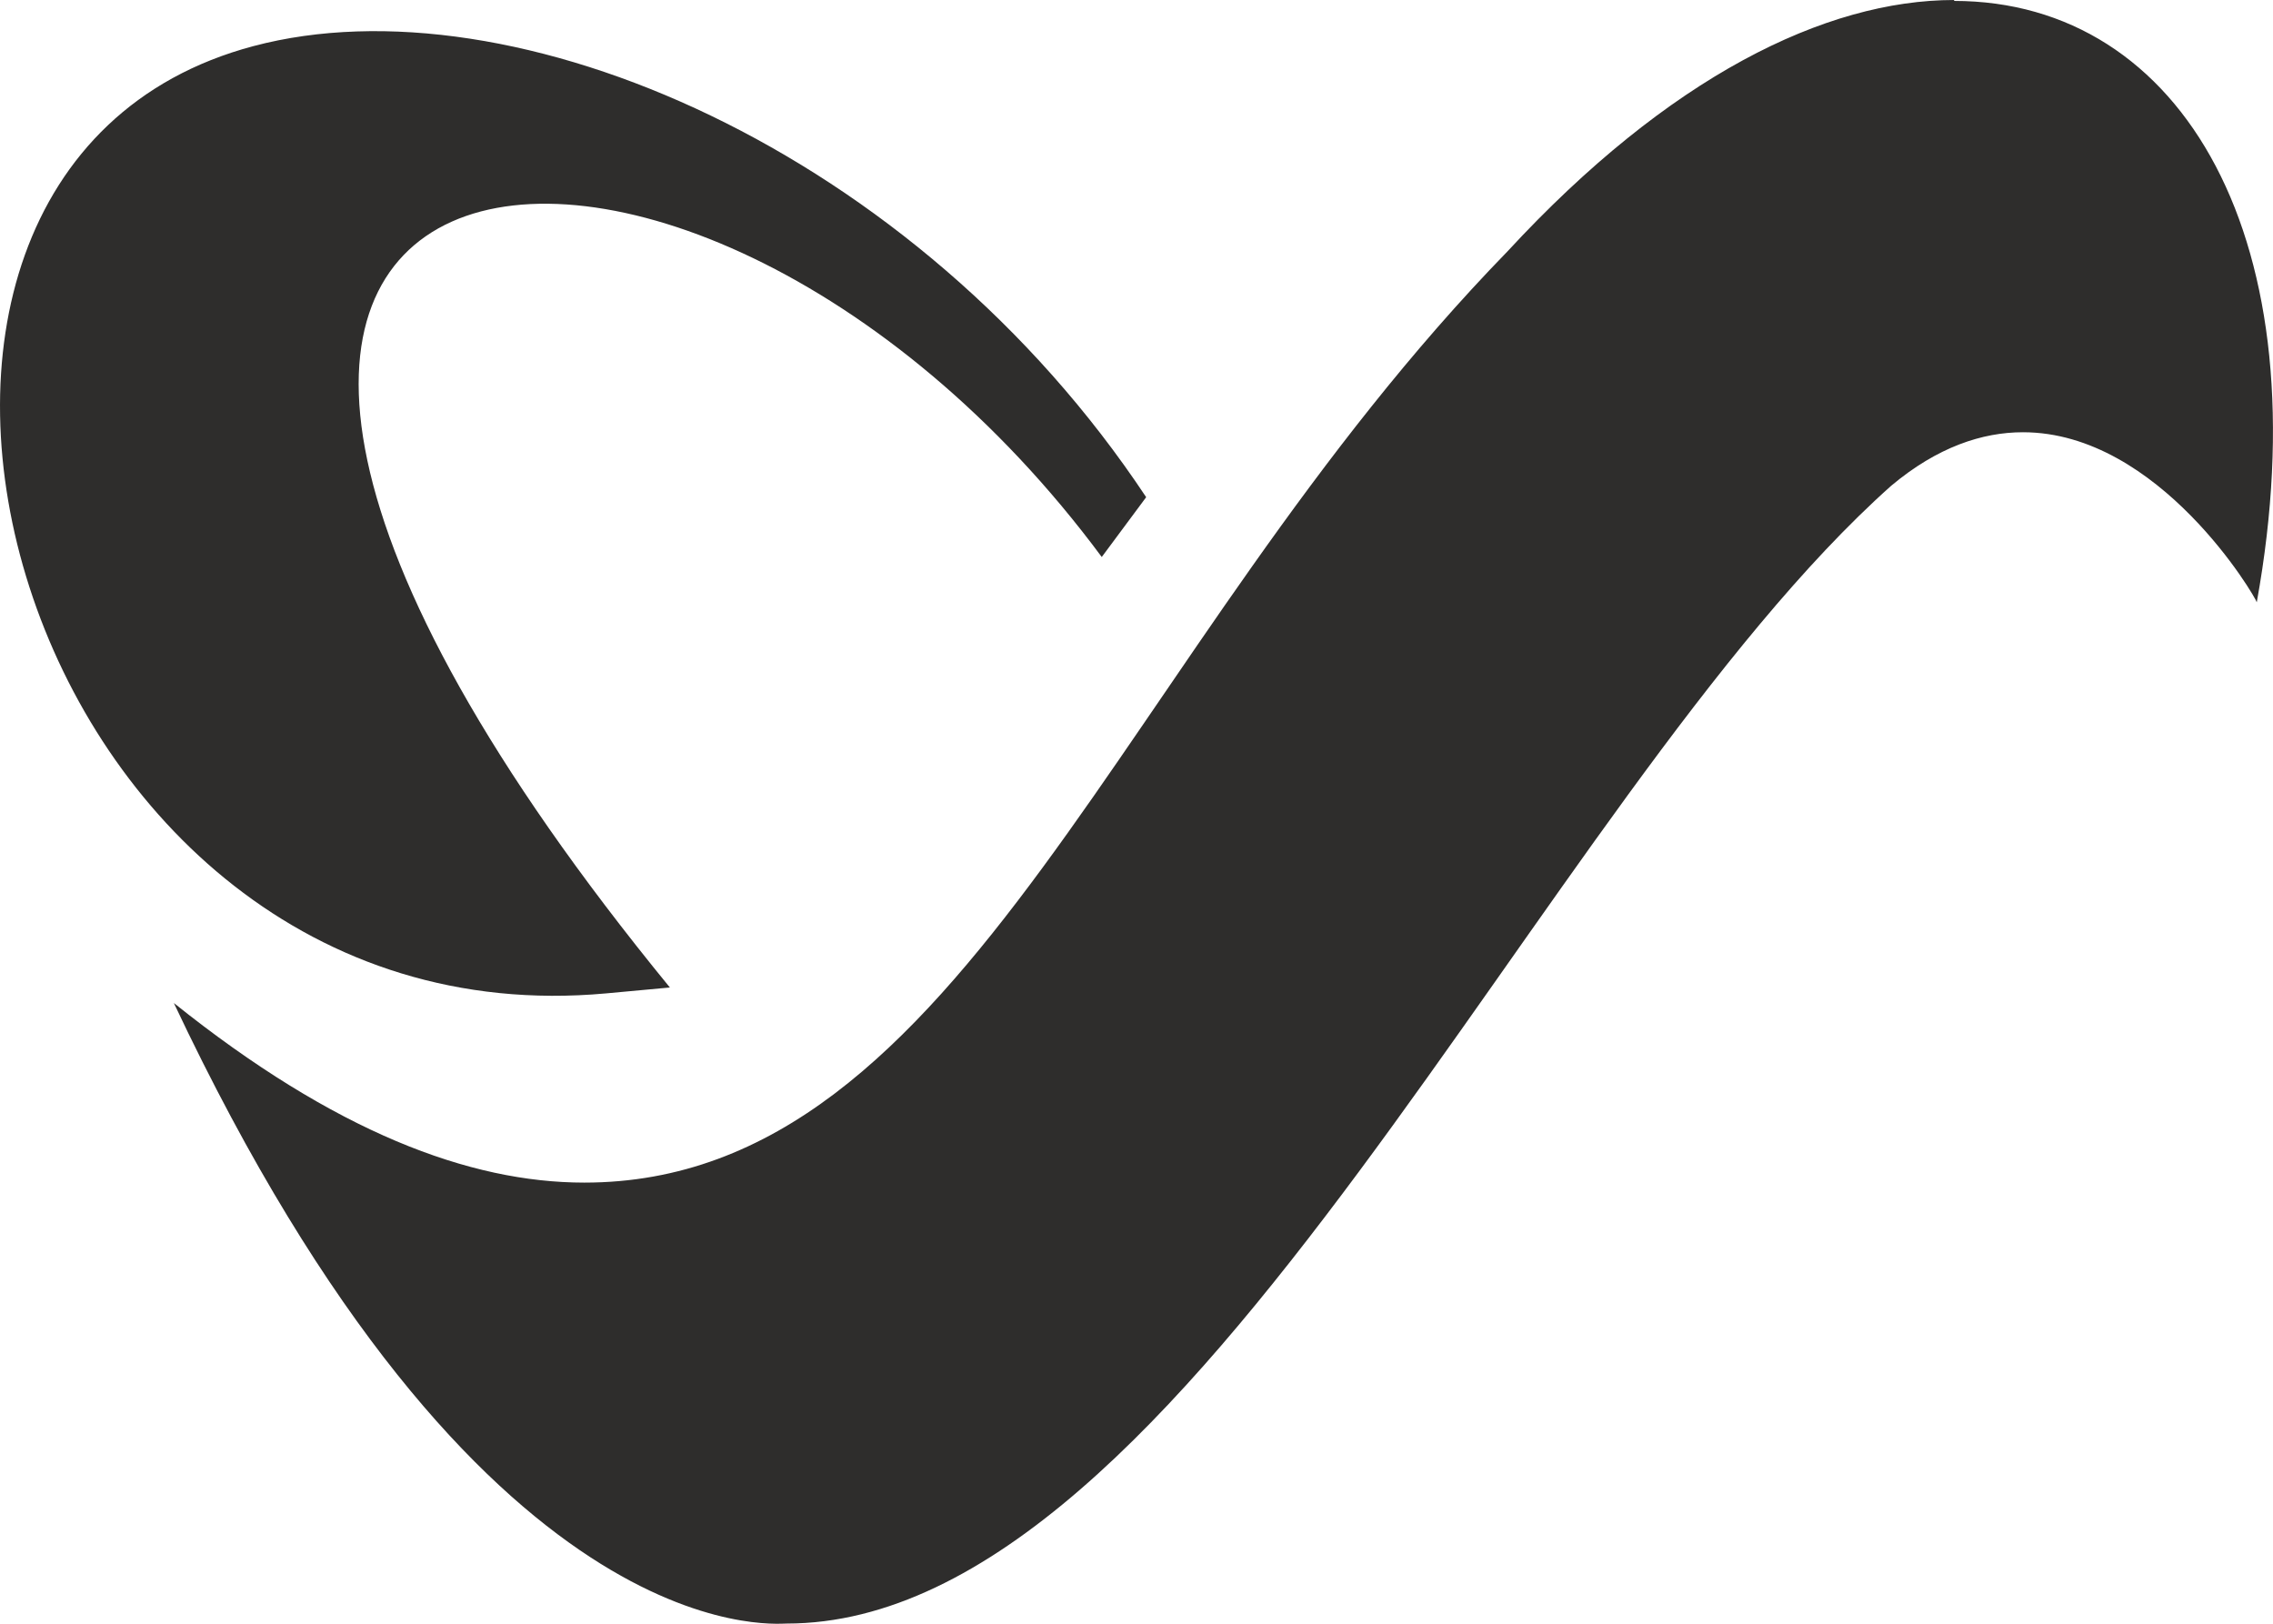
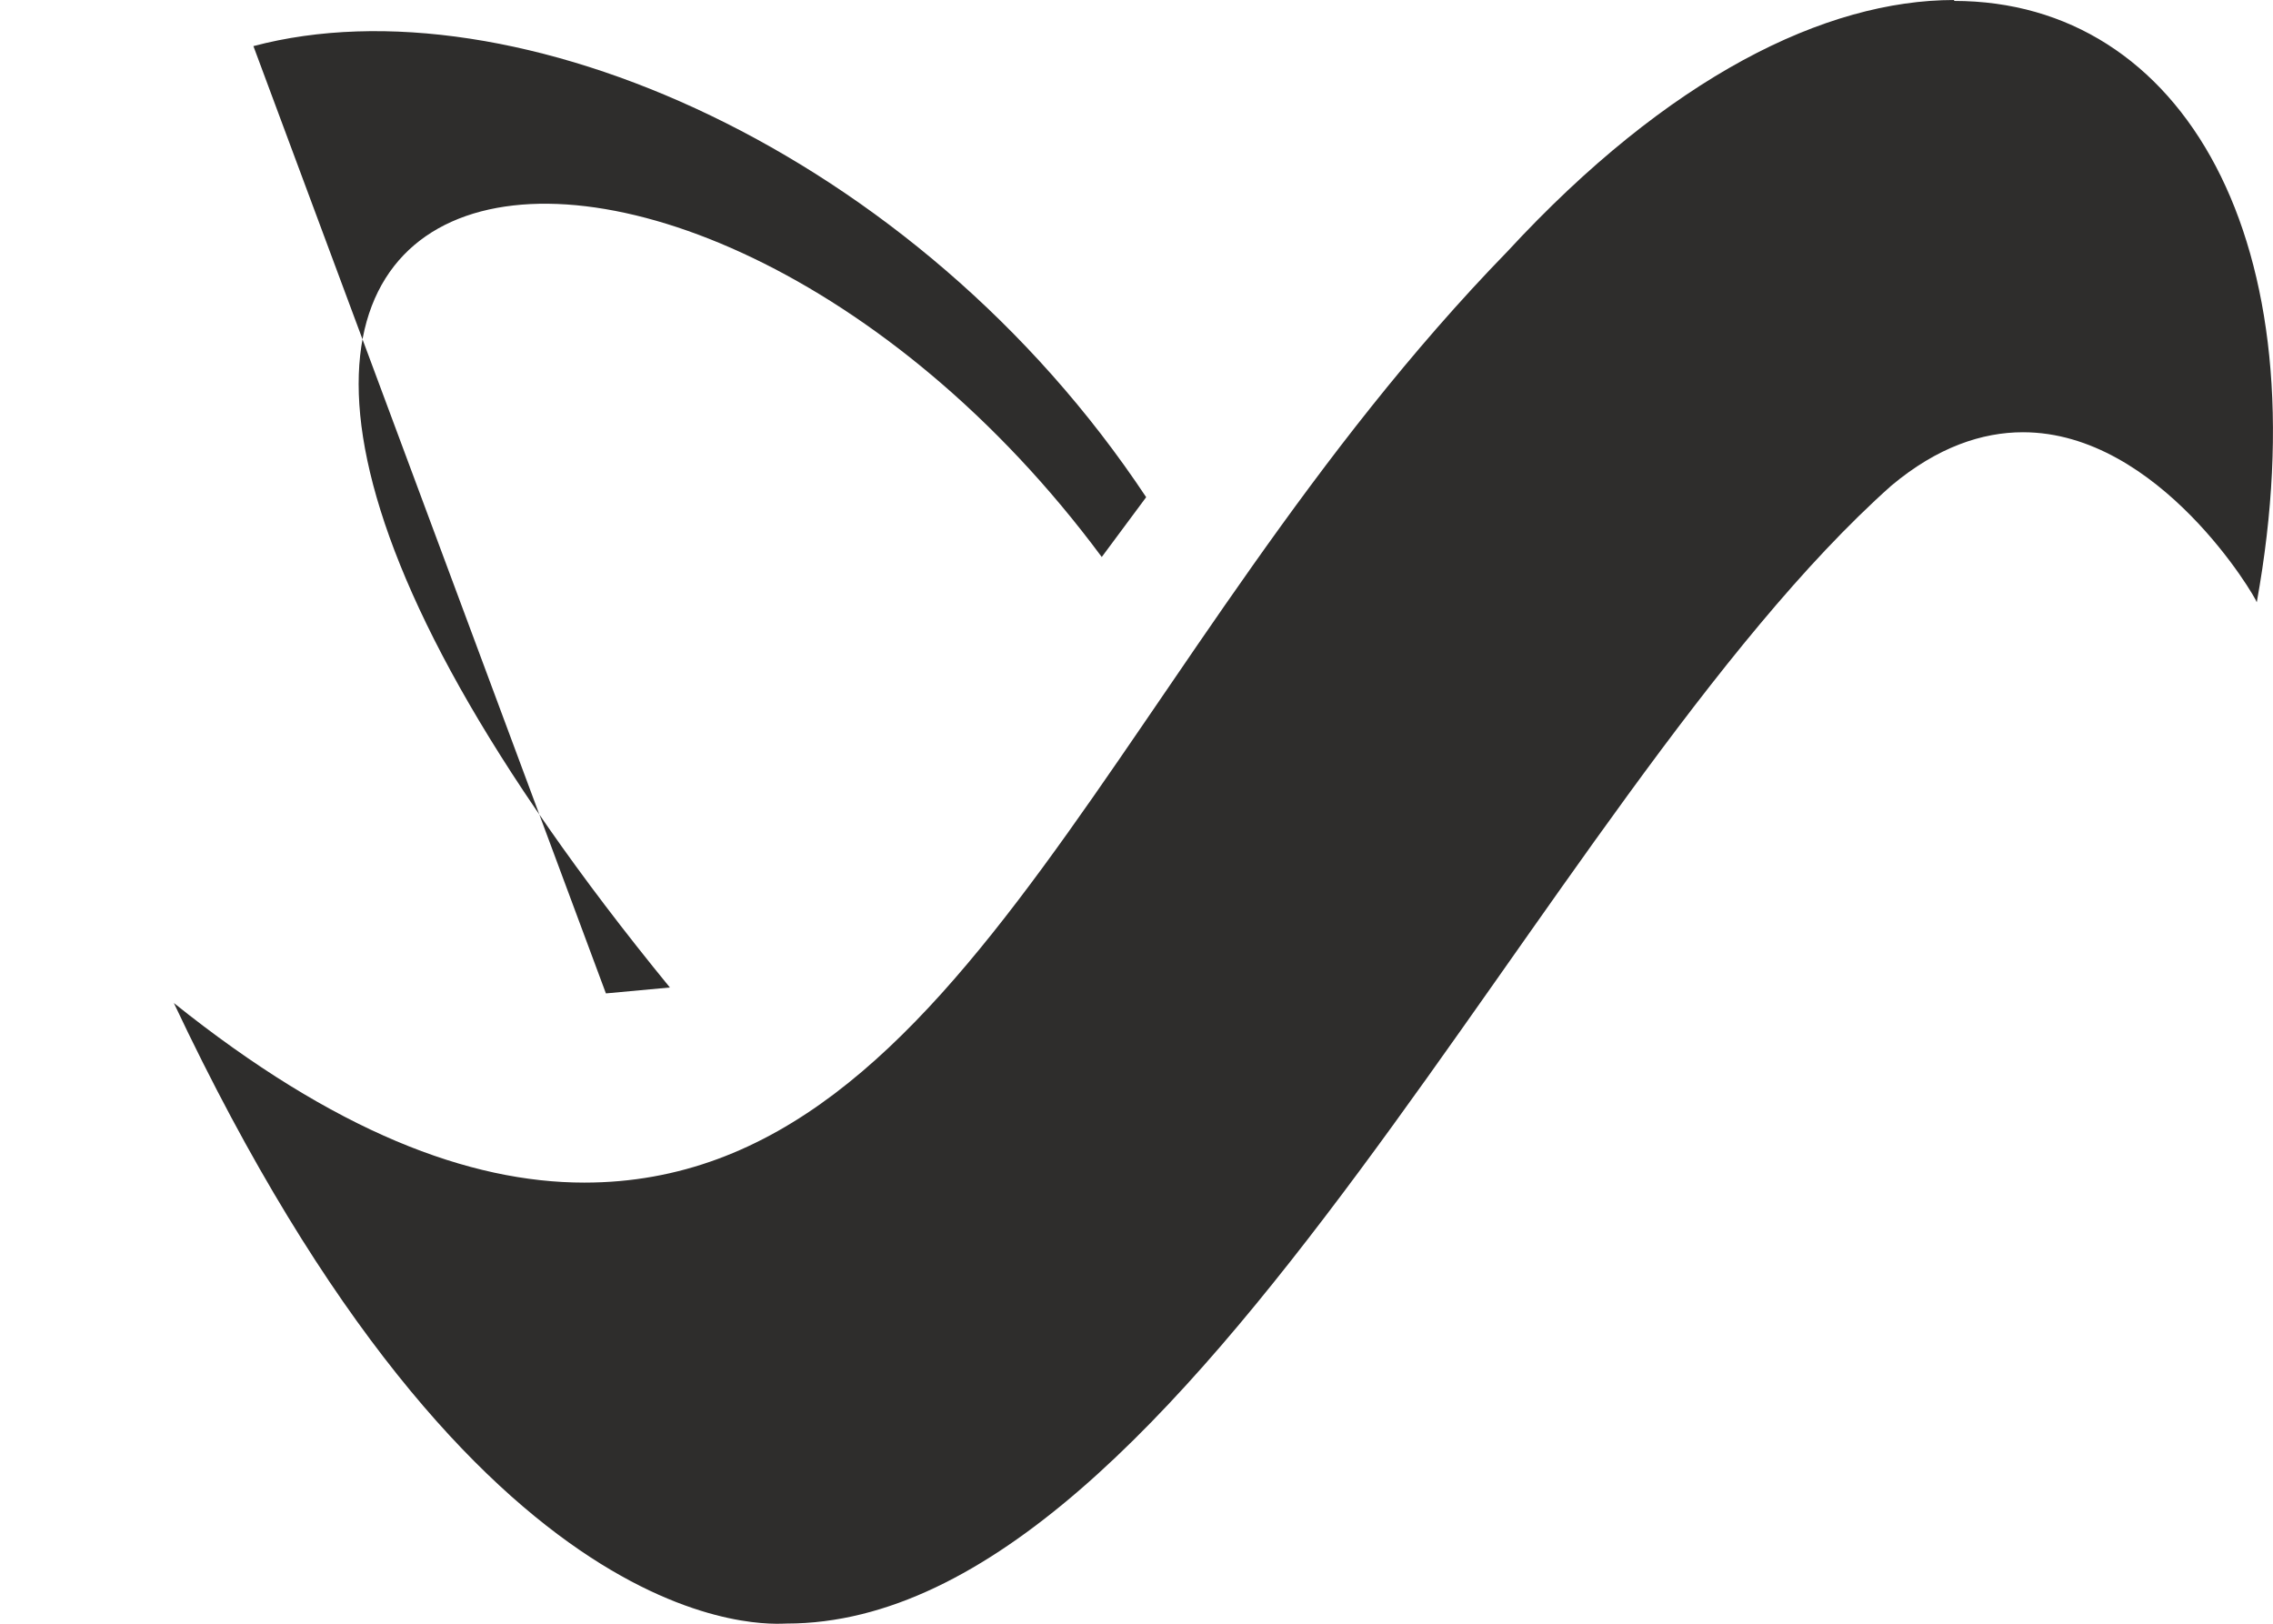
<svg xmlns="http://www.w3.org/2000/svg" version="1.1" id="Layer_1" x="0px" y="0px" width="35px" height="25px" viewBox="0 0 35 25" xml:space="preserve">
-   <path fill="#2E2D2C" d="M9.33,15.295l0.985-0.091c-11.343-13.86,0.166-15.373,6.65-6.628l0.684-0.921  C14.101,2.308,7.897-0.352,3.902,0.71C-3.41,2.652,0.21,16.125,9.33,15.295z M30.093,0c-1.987,0-4.397,1.182-6.88,3.87  c-6.01,6.177-8.336,14.338-14.216,14.338c-1.77,0-3.843-0.781-6.32-2.765c4.722,10.011,9.228,9.554,9.436,9.554  c6.206,0,11.632-12.727,17.008-17.518c0.713-0.598,1.404-0.824,2.029-0.824c2.103,0,3.592,2.554,3.6,2.618  c1.008-5.558-1.136-9.259-4.663-9.259L30.093,0L30.093,0z" />
+   <path fill="#2E2D2C" d="M9.33,15.295l0.985-0.091c-11.343-13.86,0.166-15.373,6.65-6.628l0.684-0.921  C14.101,2.308,7.897-0.352,3.902,0.71z M30.093,0c-1.987,0-4.397,1.182-6.88,3.87  c-6.01,6.177-8.336,14.338-14.216,14.338c-1.77,0-3.843-0.781-6.32-2.765c4.722,10.011,9.228,9.554,9.436,9.554  c6.206,0,11.632-12.727,17.008-17.518c0.713-0.598,1.404-0.824,2.029-0.824c2.103,0,3.592,2.554,3.6,2.618  c1.008-5.558-1.136-9.259-4.663-9.259L30.093,0L30.093,0z" />
</svg>